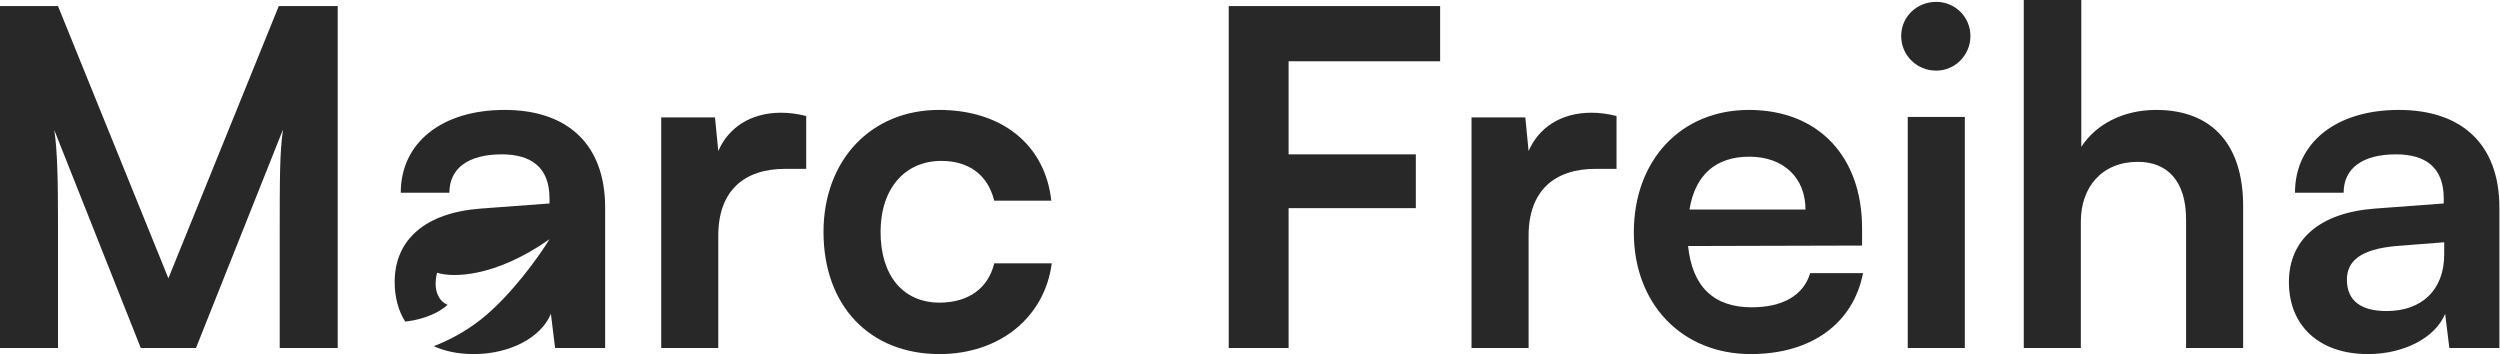
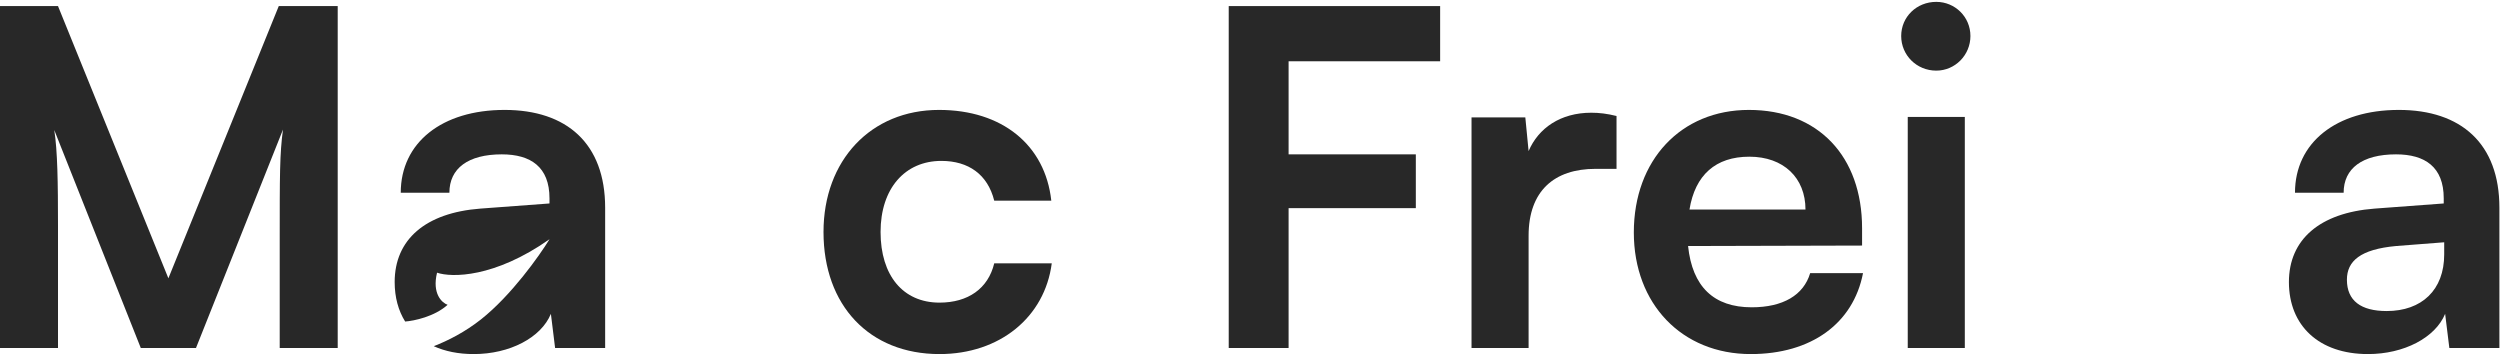
<svg xmlns="http://www.w3.org/2000/svg" width="3198" height="453" viewBox="0 0 3198 453" fill="none">
  <path d="M3029.09 452.934C2966.27 452.934 2927.98 416.436 2927.98 360.791C2927.98 306.343 2967.47 272.238 3037.47 266.853L3126.02 260.272V253.69C3126.02 213.602 3102.09 197.447 3064.99 197.447C3021.91 197.447 2997.98 215.397 2997.98 246.51H2935.75C2935.75 182.489 2988.41 140.606 3068.58 140.606C3148.16 140.606 3197.23 183.686 3197.23 265.657V445.156H3133.2L3127.82 401.478C3115.25 431.992 3075.17 452.934 3029.09 452.934ZM3053.03 397.888C3097.9 397.888 3126.62 370.963 3126.62 325.49V309.933L3064.99 314.72C3019.52 318.908 3002.17 333.866 3002.17 357.8C3002.17 384.724 3020.12 397.888 3053.03 397.888Z" fill="#282828" />
-   <path d="M2661.8 445.157H2588.81V0H2662.4V187.875C2680.95 159.156 2715.65 140.607 2758.13 140.607C2831.13 140.607 2869.42 186.679 2869.42 263.265V445.157H2796.43V280.617C2796.43 230.955 2771.9 207.022 2734.8 207.022C2688.73 207.022 2661.8 239.332 2661.8 283.608V445.157Z" fill="#282828" />
  <path d="M2476.89 90.348C2451.76 90.348 2432.01 70.603 2432.01 46.072C2432.01 21.54 2451.76 2.394 2476.89 2.394C2500.82 2.394 2520.57 21.54 2520.57 46.072C2520.57 70.603 2500.82 90.348 2476.89 90.348ZM2440.39 445.158V149.583H2513.39V445.158H2440.39Z" fill="#282828" />
  <path d="M2239.57 452.934C2151.62 452.934 2089.99 388.913 2089.99 297.368C2089.99 204.627 2150.42 140.606 2237.18 140.606C2325.73 140.606 2381.97 199.841 2381.97 291.983V314.122L2159.39 314.72C2164.78 366.775 2192.3 393.101 2240.77 393.101C2280.86 393.101 2307.18 377.544 2315.56 349.423H2383.17C2370.6 414.043 2316.76 452.934 2239.57 452.934ZM2237.78 200.439C2194.7 200.439 2168.37 223.774 2161.19 268.05H2309.58C2309.58 227.364 2281.45 200.439 2237.78 200.439Z" fill="#282828" />
  <path d="M2067.86 148.385V215.996H2040.94C1988.28 215.996 1955.38 244.117 1955.38 301.557V445.156H1882.38V150.18H1951.19L1955.38 193.259C1967.94 163.941 1996.06 144.196 2035.55 144.196C2045.72 144.196 2055.9 145.393 2067.86 148.385Z" fill="#282828" />
  <path d="M1811.12 266.258H1648.37V445.159H1571.78V7.78H1842.23V78.383H1648.37V197.45H1811.12V266.258Z" fill="#282828" />
  <path d="M1053.43 296.77C1053.43 205.226 1113.86 140.606 1201.22 140.606C1281.99 140.606 1337.04 185.481 1344.82 256.682H1271.82C1263.44 223.175 1238.91 205.824 1204.21 205.824C1157.54 205.824 1126.42 241.125 1126.42 296.77C1126.42 352.415 1155.14 387.118 1201.81 387.118C1238.31 387.118 1264.04 369.168 1271.82 336.858H1345.41C1336.44 405.666 1279 452.934 1201.81 452.934C1112.06 452.934 1053.43 390.708 1053.43 296.77Z" fill="#282828" />
-   <path d="M1031.3 148.385V215.996H1004.38C951.726 215.996 918.818 244.117 918.818 301.557V445.156H845.821V150.18H914.629L918.818 193.259C931.382 163.941 959.504 144.196 998.994 144.196C1009.17 144.196 1019.34 145.393 1031.3 148.385Z" fill="#282828" />
  <path d="M74.193 445.159H0V7.78H74.193L215.399 356.008L356.604 7.78H431.994V445.159H357.801V310.535C357.801 222.58 357.801 196.852 361.989 165.739L250.7 445.159H180.097L69.406 166.337C73.594 192.664 74.193 233.948 74.193 288.396V445.159Z" fill="#282828" />
  <path d="M645.467 140.605C725.045 140.605 774.107 183.686 774.107 265.657V445.155H710.087L704.701 401.478C692.136 431.992 652.049 452.933 605.978 452.934C586.421 452.934 569.242 449.397 554.854 442.847C573.038 435.811 595.053 424.619 615.454 408.438C653.981 377.88 689.846 327.413 702.962 306C632.486 355.54 577.671 355.193 559.073 348.827C552.496 375.68 565.338 387.409 572.581 389.917C555.821 405.057 529.603 410.461 518.271 411.309C518.272 411.311 518.285 411.336 518.31 411.384C509.539 397.353 504.859 380.242 504.859 360.791C504.859 306.343 544.349 272.239 614.354 266.854L702.906 260.271V253.69C702.906 213.602 678.973 197.447 641.877 197.447C598.797 197.447 574.864 215.398 574.864 246.511H512.638C512.638 182.489 565.291 140.605 645.467 140.605Z" fill="#282828" />
</svg>